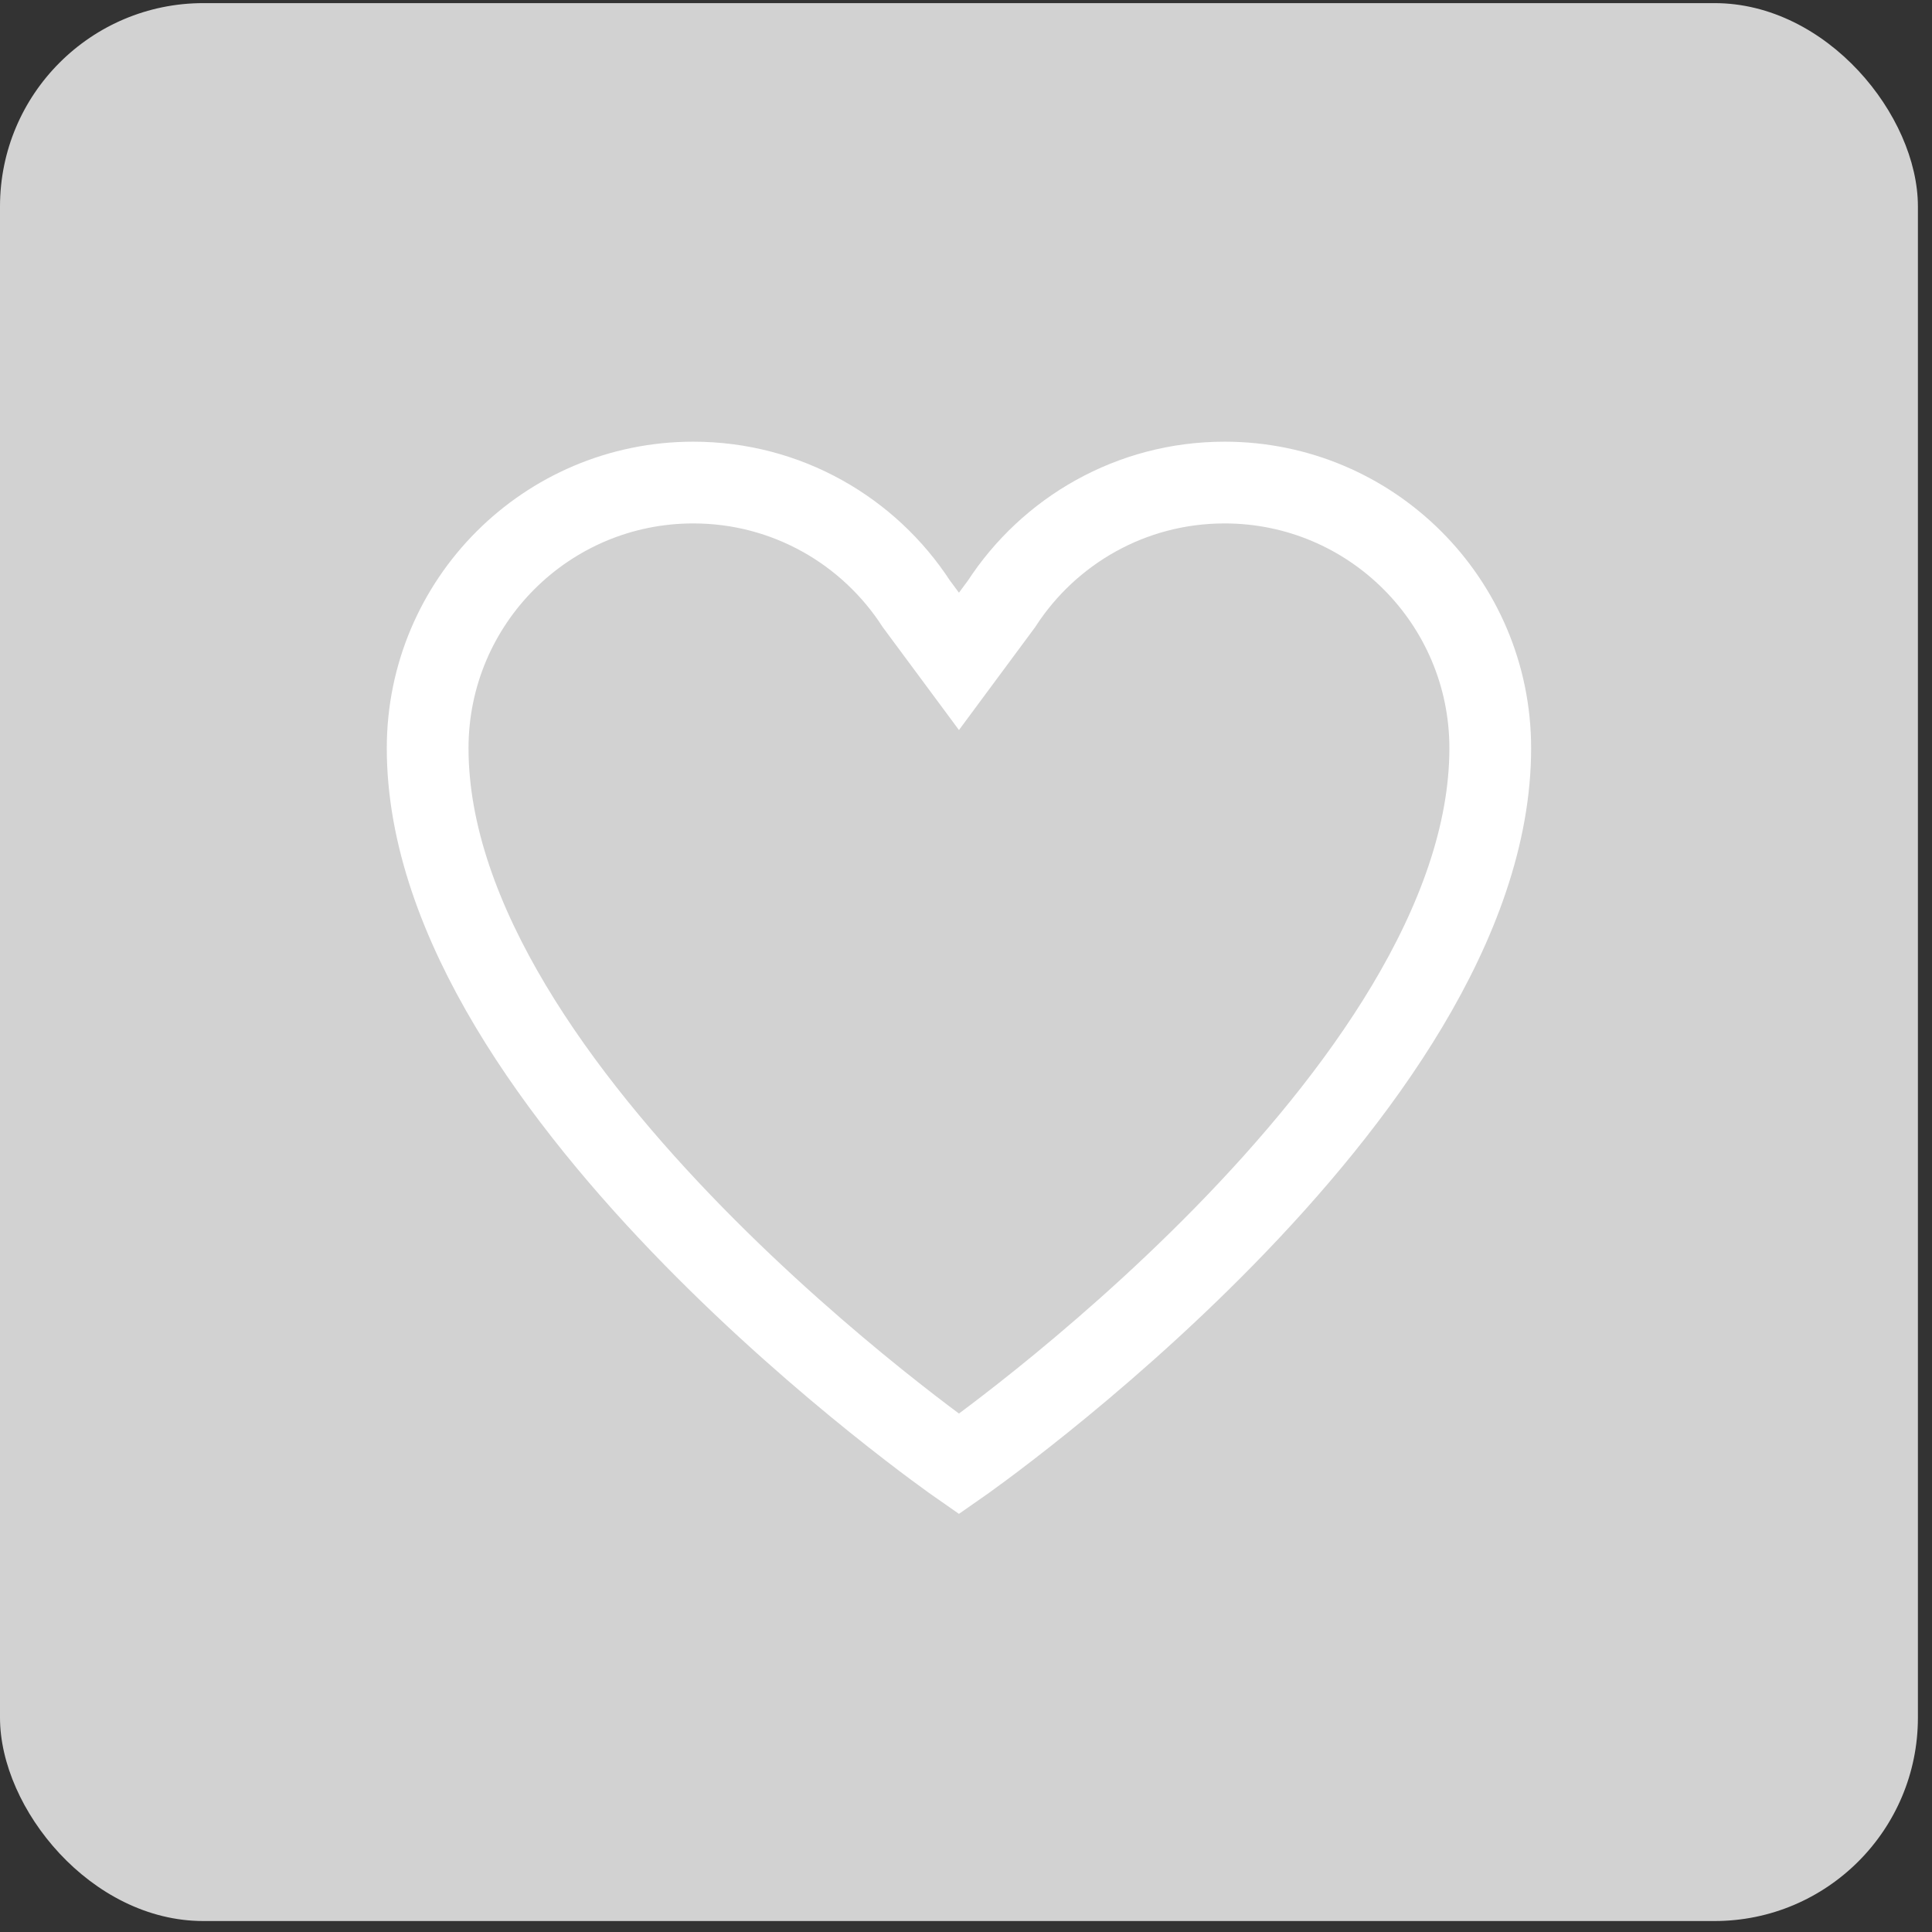
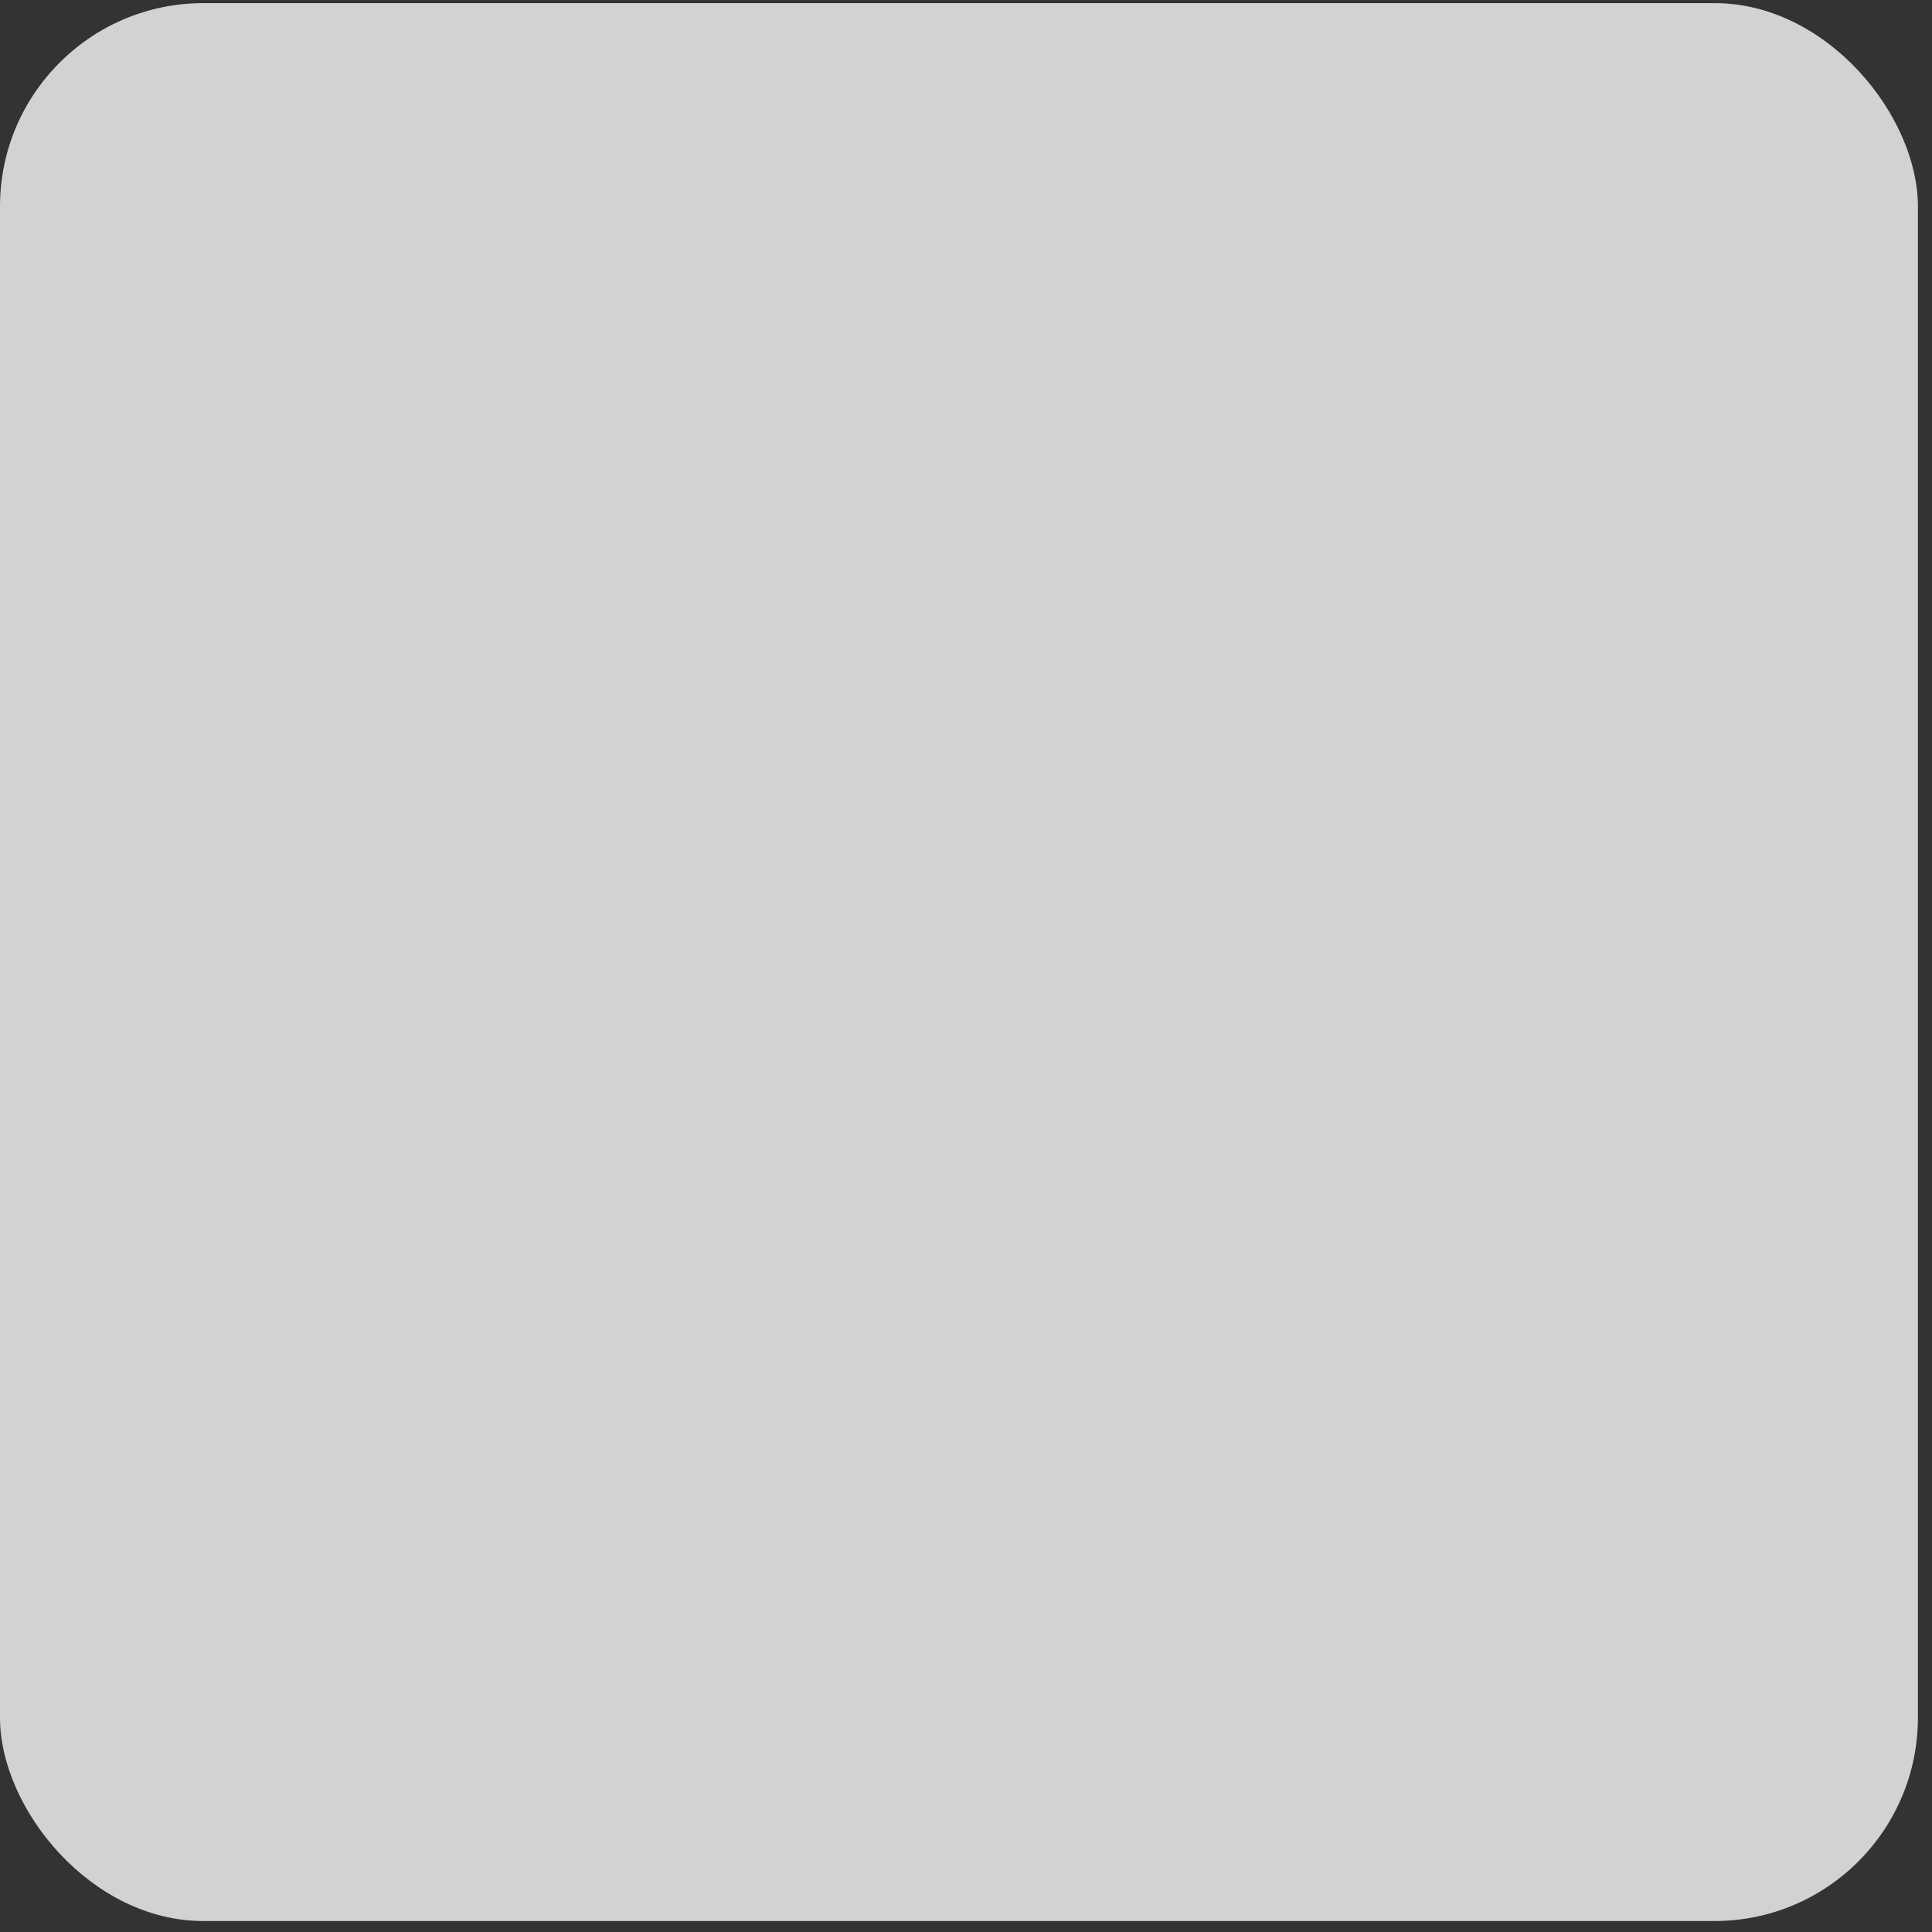
<svg xmlns="http://www.w3.org/2000/svg" width="65" height="65" viewBox="0 0 65 65" fill="none">
  <rect x="0" y="0" width="65" height="65" fill="#333333" stroke="none" />
  <rect y="0.105" width="64.526" height="64.526" rx="6.842" fill="#D2D2D2" />
-   <path d="M23.325 16.235C18.389 16.235 14.388 20.237 14.388 25.173C14.388 36.817 32.263 49.257 32.263 49.257C32.263 49.257 50.138 36.817 50.138 25.173C50.138 20.237 46.136 16.235 41.2 16.235C38.054 16.235 35.288 17.861 33.695 20.317L32.263 22.251L30.83 20.317C29.237 17.861 26.471 16.235 23.325 16.235Z" stroke="white" stroke-width="2.75" stroke-miterlimit="16" />
</svg>